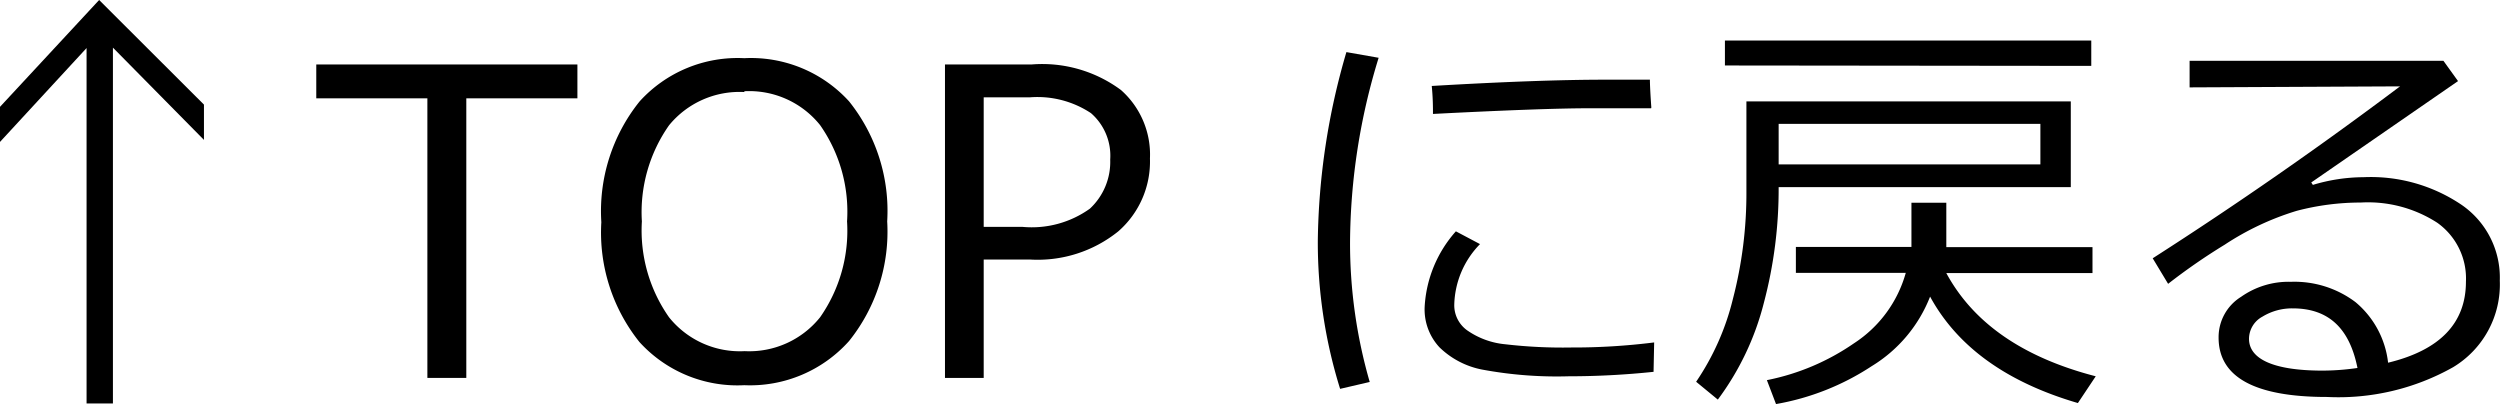
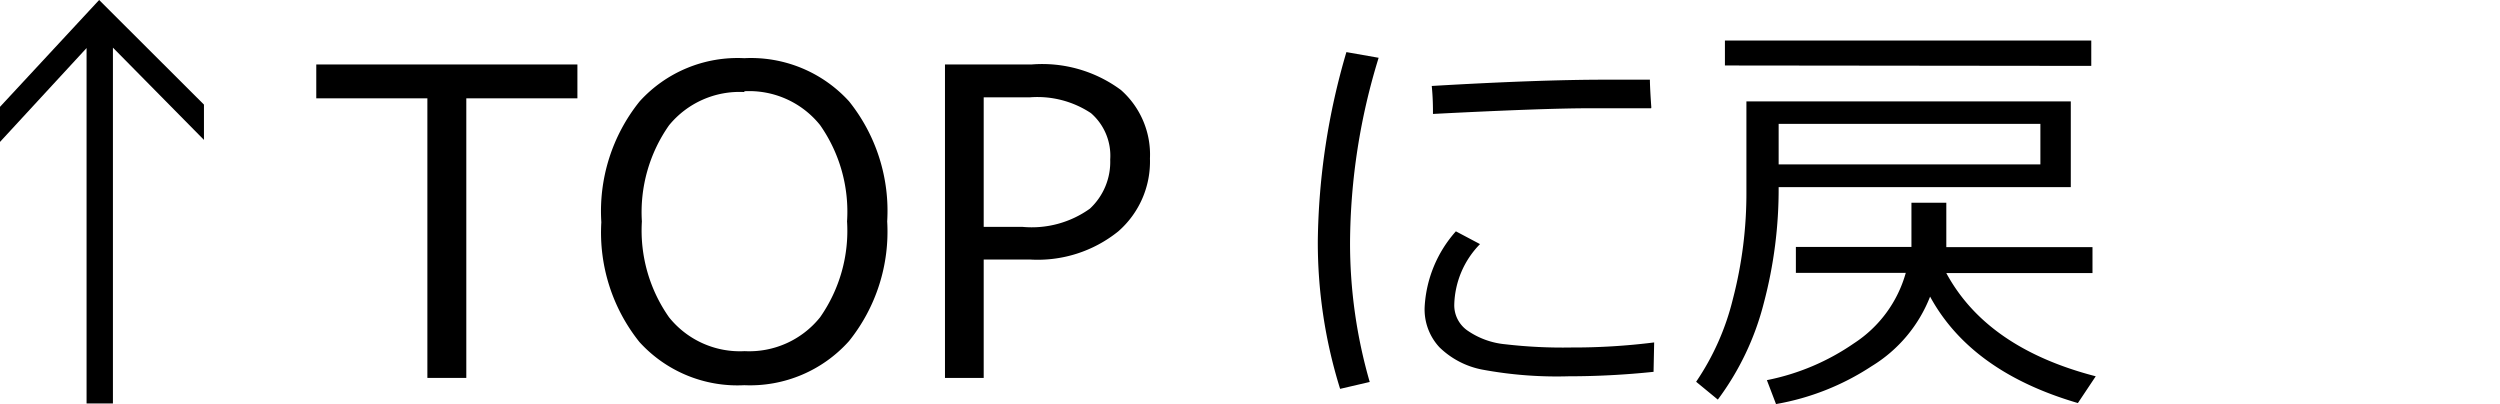
<svg xmlns="http://www.w3.org/2000/svg" viewBox="0 0 123.31 19.93">
  <g id="Layer_2" data-name="Layer 2">
    <g id="ヘッダー">
      <path d="M4.89,0l5.17,5.16V6.9L5.57,2.35V19.9H4.27V2.37L0,7V5.27Z" />
      <path d="M21.08,18.64V4.85H15.6V3.18H28.48V4.85H23V18.64Z" />
      <path d="M36.71,19a6.53,6.53,0,0,1-5.17-2.13,8.64,8.64,0,0,1-1.88-5.91A8.64,8.64,0,0,1,31.55,5a6.52,6.52,0,0,1,5.16-2.13A6.54,6.54,0,0,1,41.88,5a8.64,8.64,0,0,1,1.88,5.92,8.62,8.62,0,0,1-1.88,5.9A6.55,6.55,0,0,1,36.71,19Zm0-14.46A4.49,4.49,0,0,0,33,6.18a7.45,7.45,0,0,0-1.34,4.74A7.44,7.44,0,0,0,33,15.65a4.48,4.48,0,0,0,3.73,1.67,4.48,4.48,0,0,0,3.72-1.67,7.44,7.44,0,0,0,1.33-4.73,7.44,7.44,0,0,0-1.33-4.75A4.48,4.48,0,0,0,36.72,4.5Z" />
      <path d="M48.52,12.8v5.84H46.61V3.18h4.27a6.52,6.52,0,0,1,4.41,1.26,4.25,4.25,0,0,1,1.43,3.38,4.57,4.57,0,0,1-1.56,3.59,6.33,6.33,0,0,1-4.37,1.39Zm0-8v6.39h1.91a4.92,4.92,0,0,0,3.33-.9,3.15,3.15,0,0,0,1-2.42,2.78,2.78,0,0,0-.95-2.29,4.78,4.78,0,0,0-3-.78Z" />
      <path d="M67.56,18.84l-1.46.34A24.21,24.21,0,0,1,65,11.86a34.24,34.24,0,0,1,1.41-9.29L68,2.85a31.34,31.34,0,0,0-1.41,9.09A24.63,24.63,0,0,0,67.56,18.84Zm14-.5a40.18,40.18,0,0,1-4.19.22,20.1,20.1,0,0,1-4.26-.33A4.14,4.14,0,0,1,71,17.13a2.74,2.74,0,0,1-.73-2,6.09,6.09,0,0,1,1.54-3.72l1.19.63a4.42,4.42,0,0,0-1.27,3,1.52,1.52,0,0,0,.69,1.29,3.91,3.91,0,0,0,1.82.65,24.47,24.47,0,0,0,3.25.16,31.91,31.91,0,0,0,4.1-.25Zm-.12-13-3.08,0c-1.41,0-4,.09-7.68.28,0-.3,0-.77-.06-1.38q5.28-.31,8.58-.31c1.09,0,1.82,0,2.18,0V4Q81.39,4.46,81.45,5.3Z" />
      <path d="M87.73,9.23A21.88,21.88,0,0,1,87,14.94a13.54,13.54,0,0,1-2.27,4.77l-1.07-.88a12.52,12.52,0,0,0,1.81-4.07,20.69,20.69,0,0,0,.67-5.35V5h16V9.23Zm-2.65-6V2h18.07V3.25ZM95.2,14.63a7,7,0,0,1-2.88,3.43,12.47,12.47,0,0,1-4.72,1.87l-.45-1.18a11.46,11.46,0,0,0,4.3-1.82A6.09,6.09,0,0,0,94,13.46H88.58V12.18h5.7V10H96v2.19h7.21v1.28H96q2,3.7,7.37,5.09l-.88,1.32Q97.22,18.34,95.2,14.63Zm5.44-8.52H87.73v2h12.91Z" />
-       <path d="M117.79,17.89q3.84-.93,3.84-4a3.37,3.37,0,0,0-1.41-2.9,6.29,6.29,0,0,0-3.78-1,12.4,12.4,0,0,0-3.16.41,13.63,13.63,0,0,0-3.55,1.67A29.83,29.83,0,0,0,106.94,14l-.76-1.26q6.24-4,12.2-8.48L108,4.31V3h12.52l.72,1L114,9l.08.12a8.72,8.72,0,0,1,2.5-.38,8,8,0,0,1,4.83,1.36,4.35,4.35,0,0,1,1.89,3.74A4.76,4.76,0,0,1,121,18.11a11.52,11.52,0,0,1-6.22,1.47q-5.36,0-5.35-2.94a2.34,2.34,0,0,1,1.11-2A4.06,4.06,0,0,1,113,13.9a5,5,0,0,1,3.18,1A4.55,4.55,0,0,1,117.79,17.89Zm-1.51.26c-.4-2-1.46-2.94-3.2-2.94a2.8,2.8,0,0,0-1.49.41,1.25,1.25,0,0,0-.66,1.09c0,1,1.21,1.57,3.63,1.57A12.05,12.05,0,0,0,116.28,18.15Z" />
    </g>
  </g>
</svg>